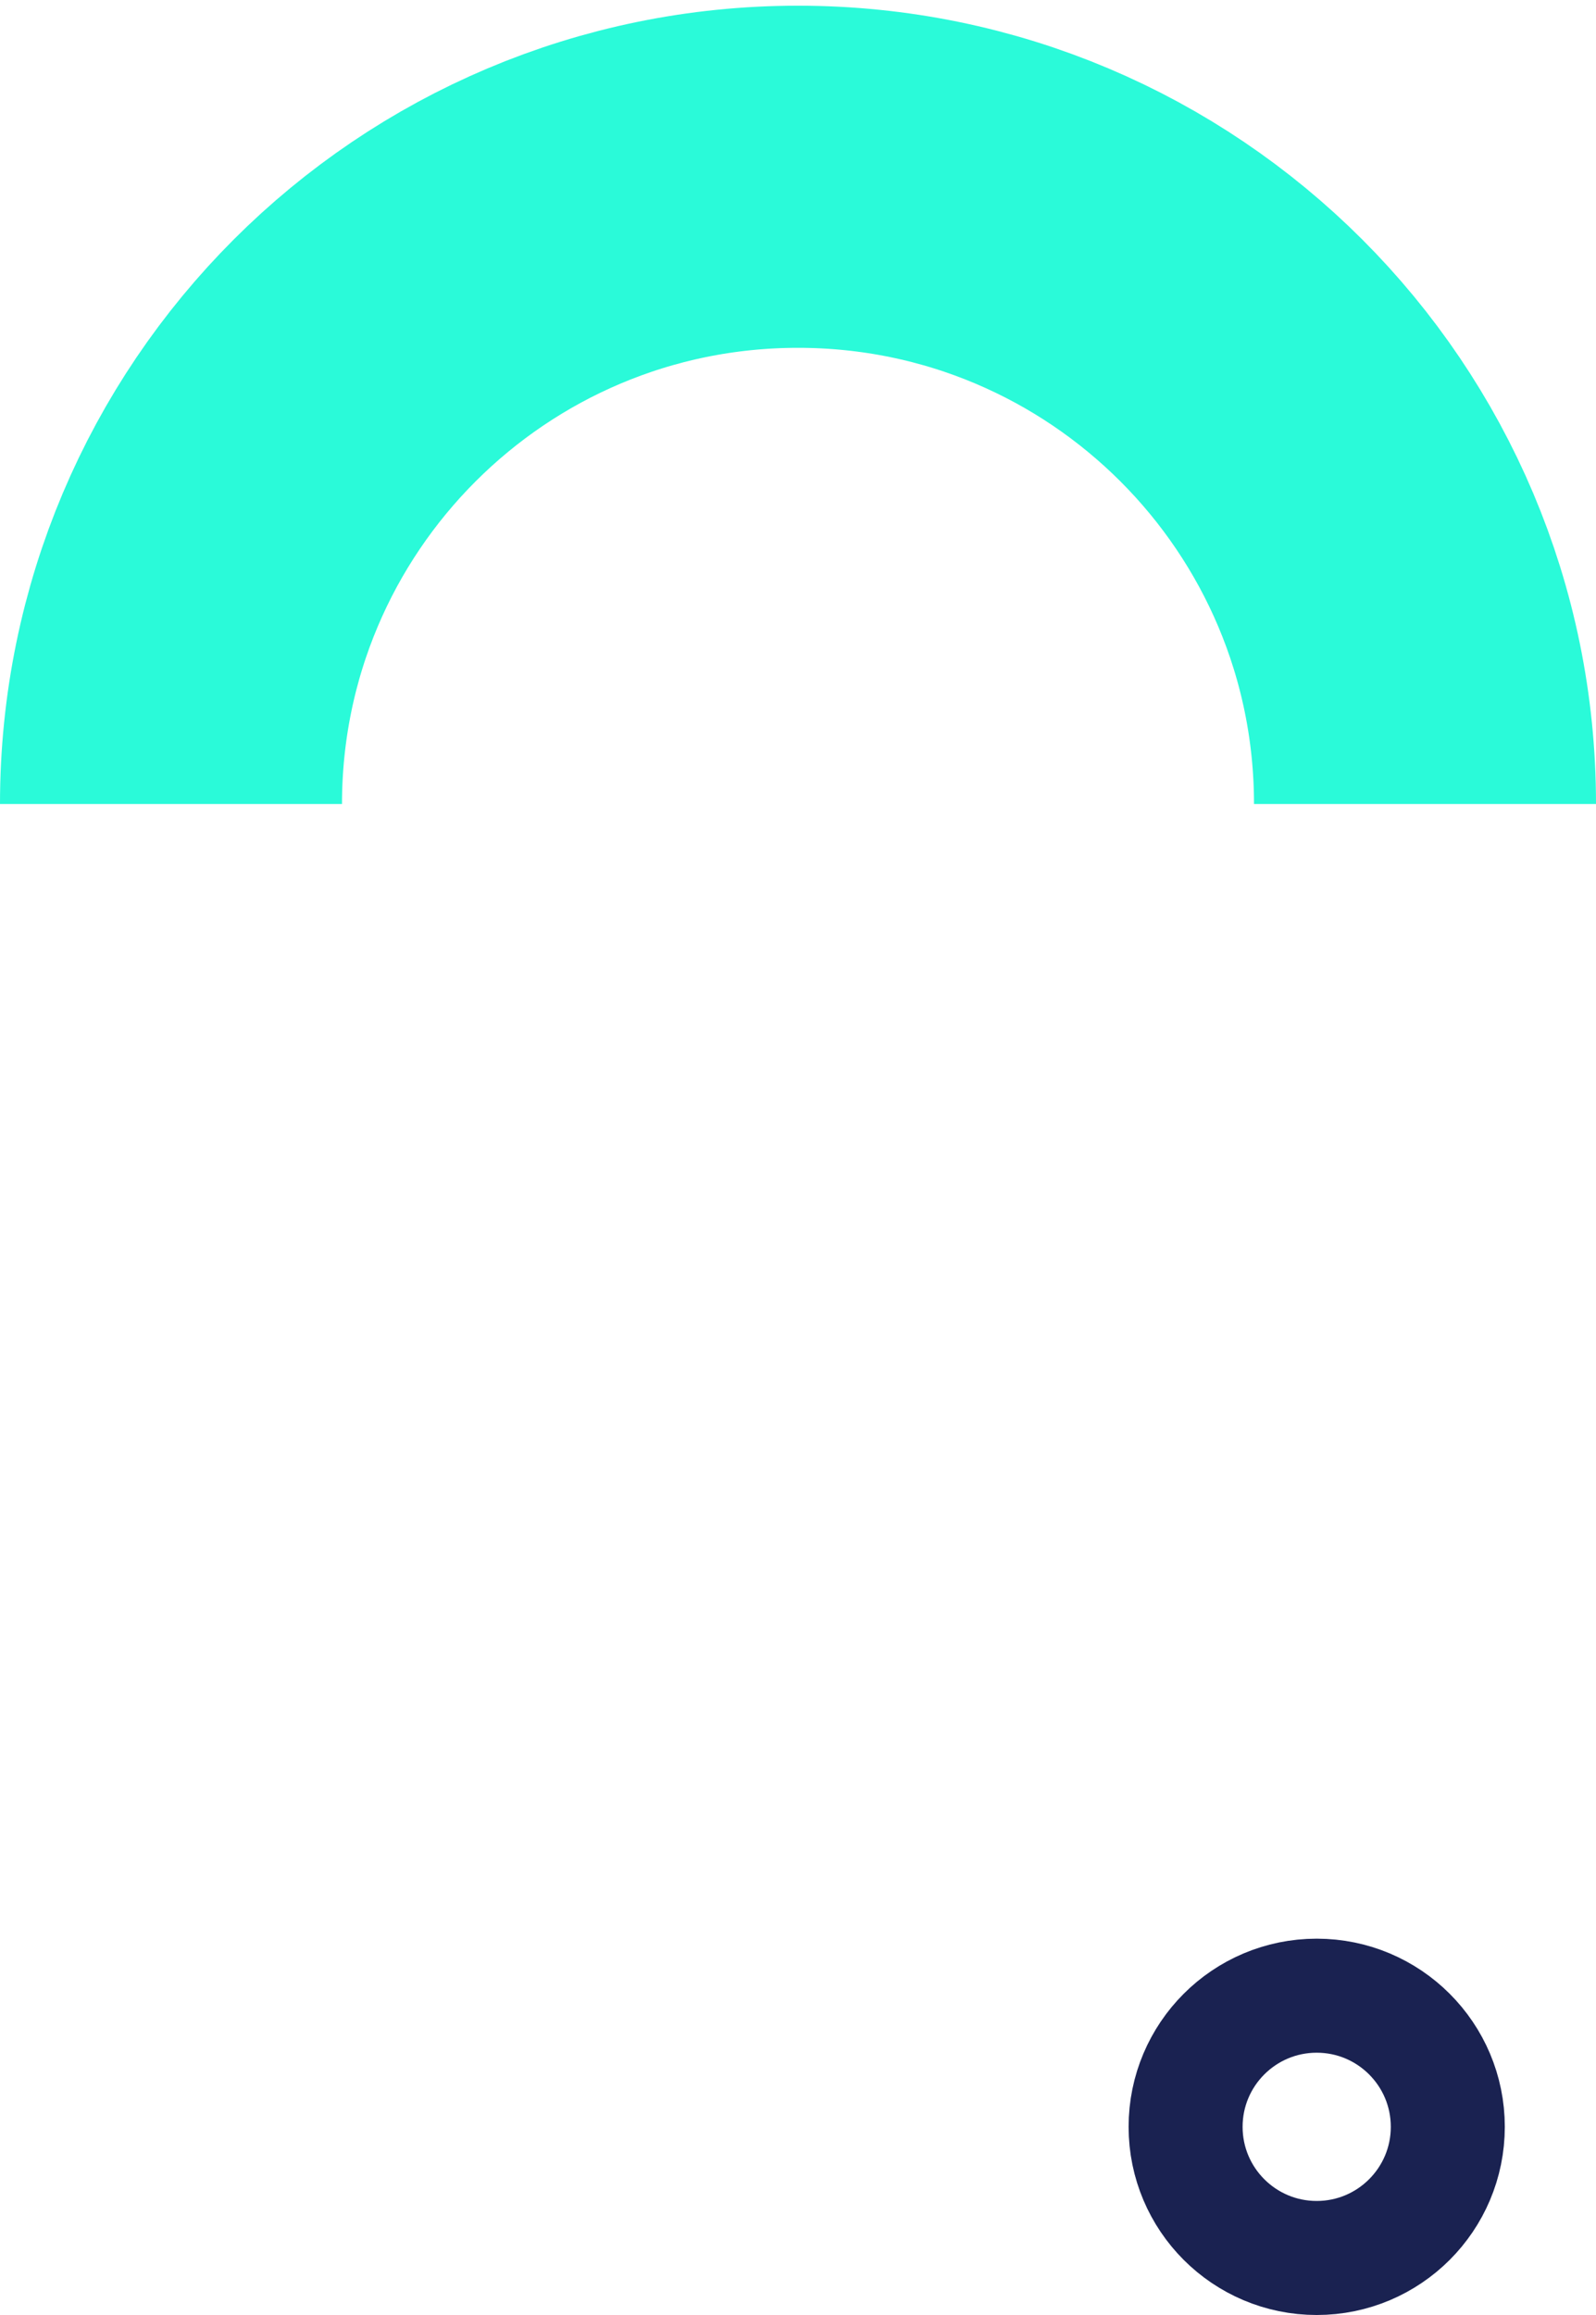
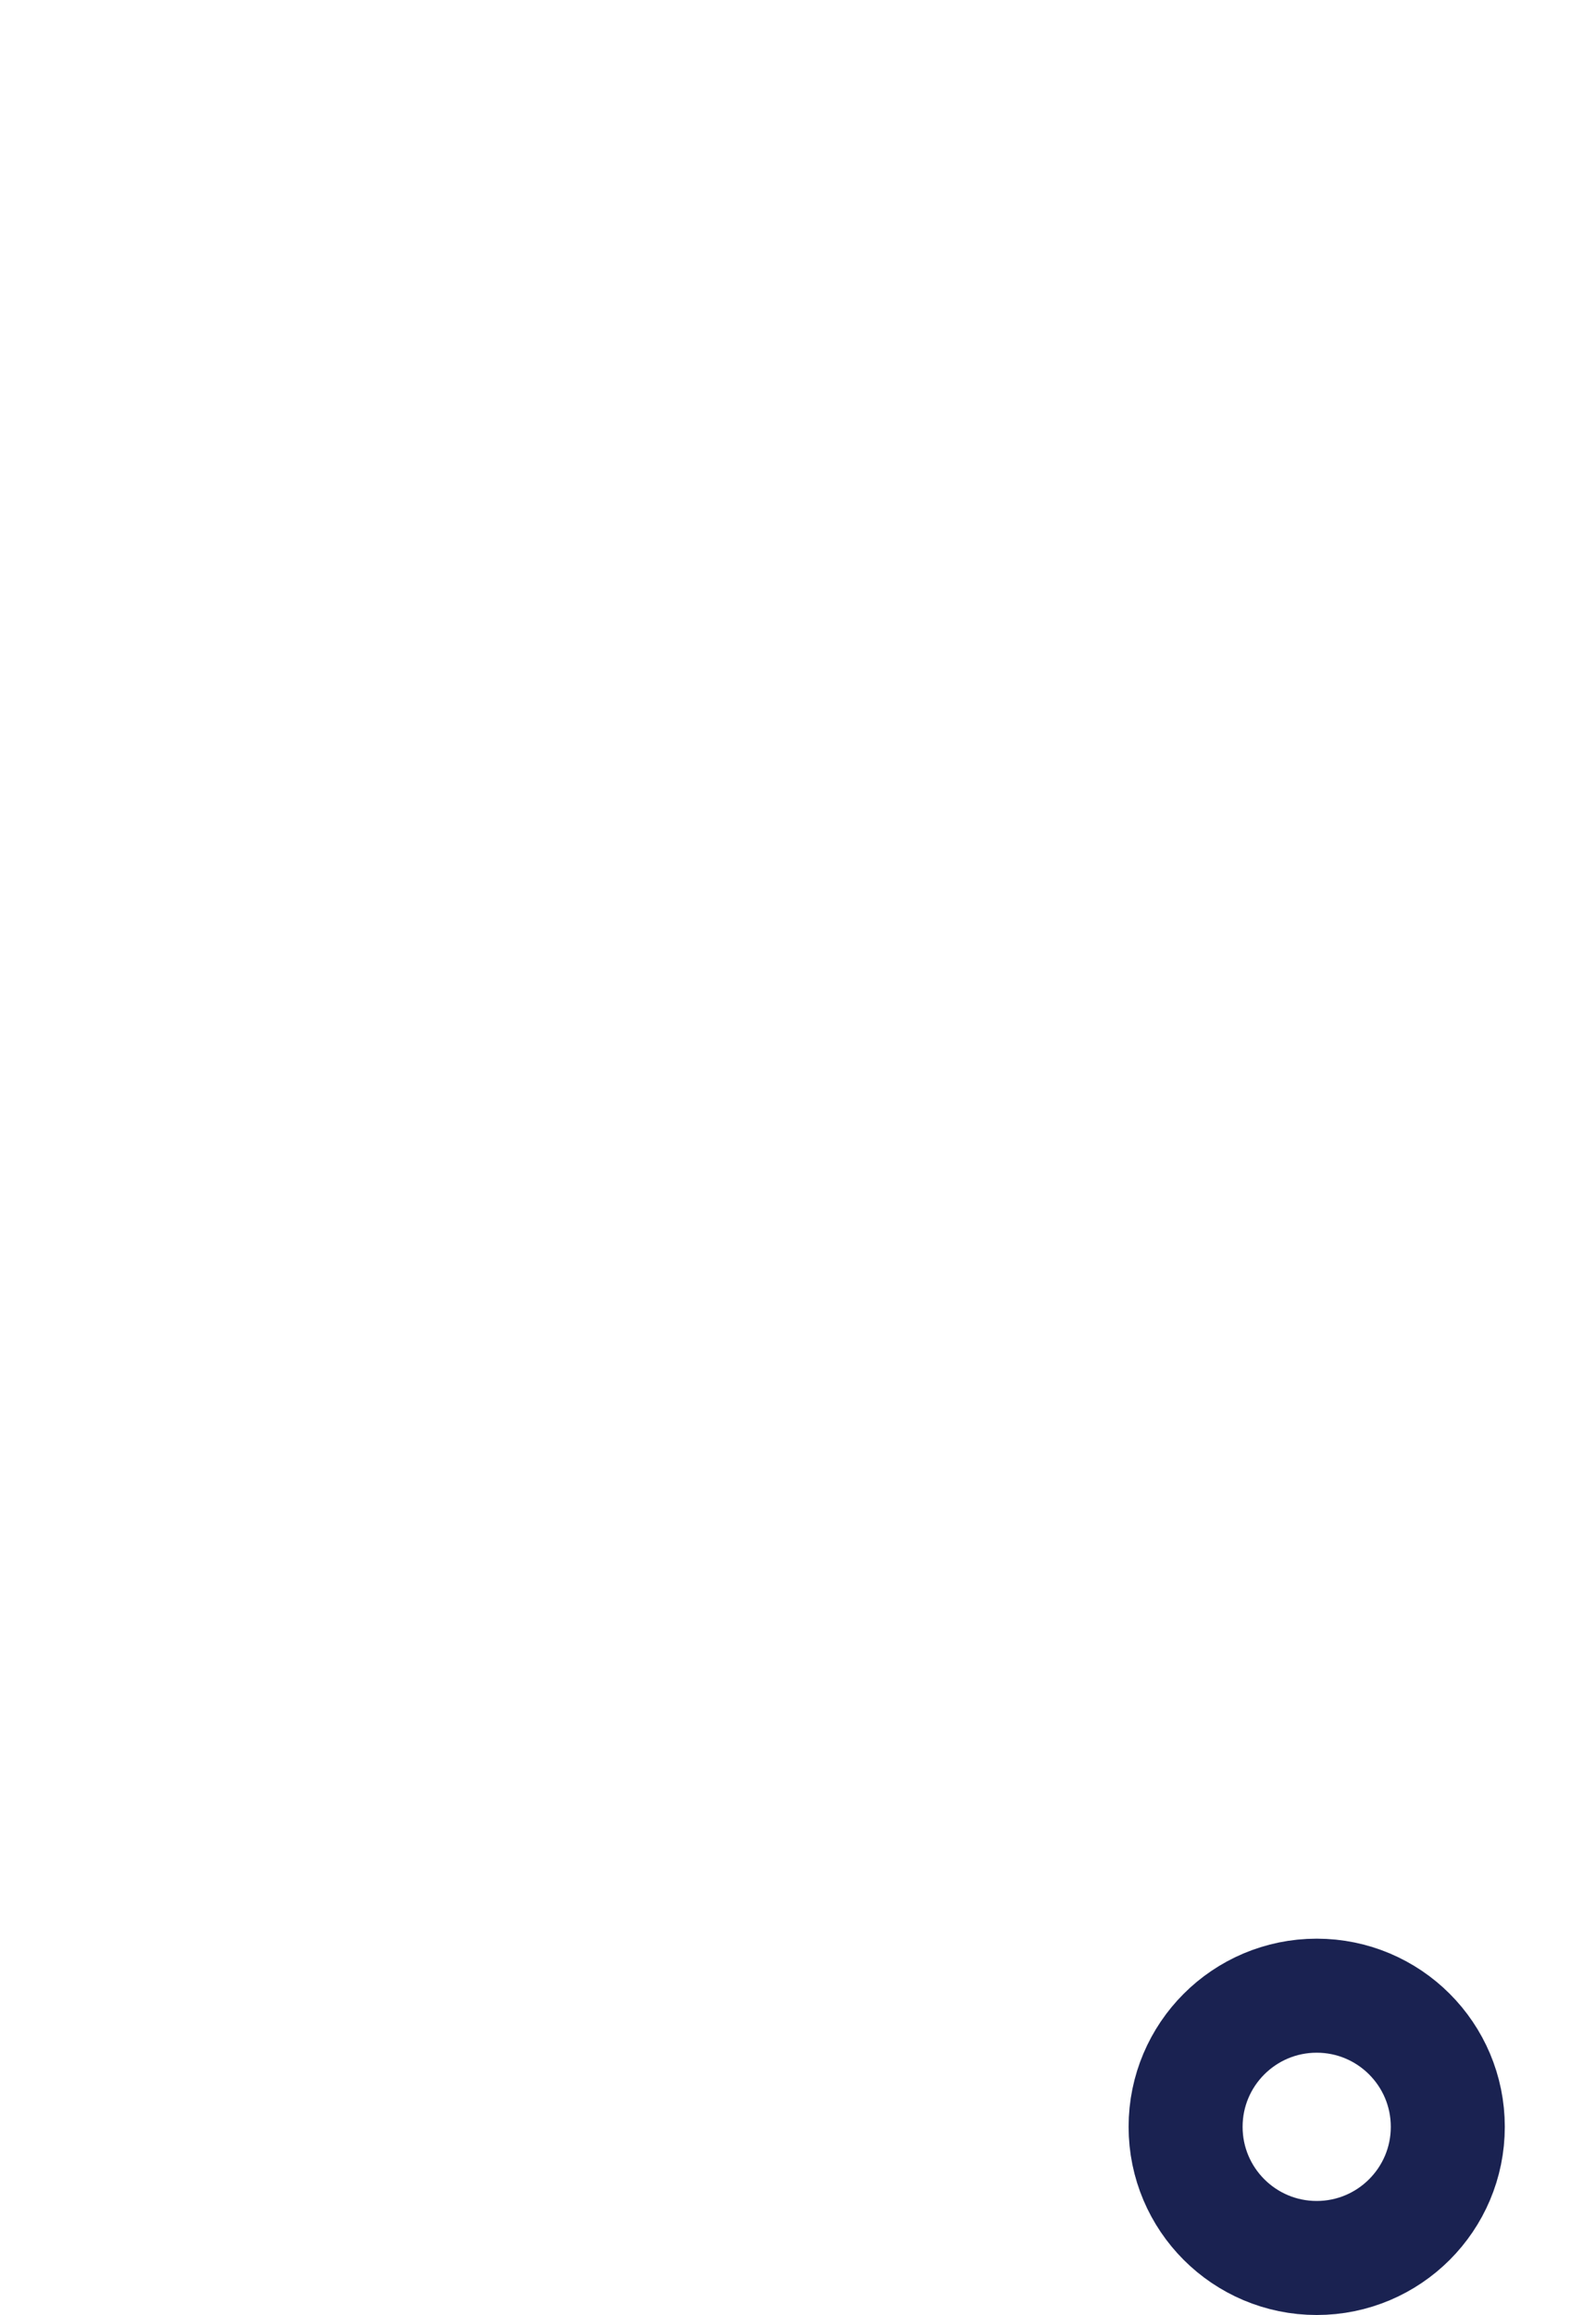
<svg xmlns="http://www.w3.org/2000/svg" width="140" height="203" viewBox="0 0 140 203">
  <g id="organizations" stroke="none" stroke-width="1" fill="none" fill-rule="evenodd">
    <circle id="Oval-Copy-10" stroke="#1A2251" stroke-width="10" cx="115.5" cy="186.5" r="11.5" />
-     <path d="M125,70.5 C125,40.124 100.376,15.5 70,15.5 C39.624,15.5 15,40.124 15,70.5" id="Oval-Copy-9" stroke="#2AFAD9" stroke-width="30" transform="translate(70, 43) rotate(-360) translate(-70, -43) " />
  </g>
</svg>